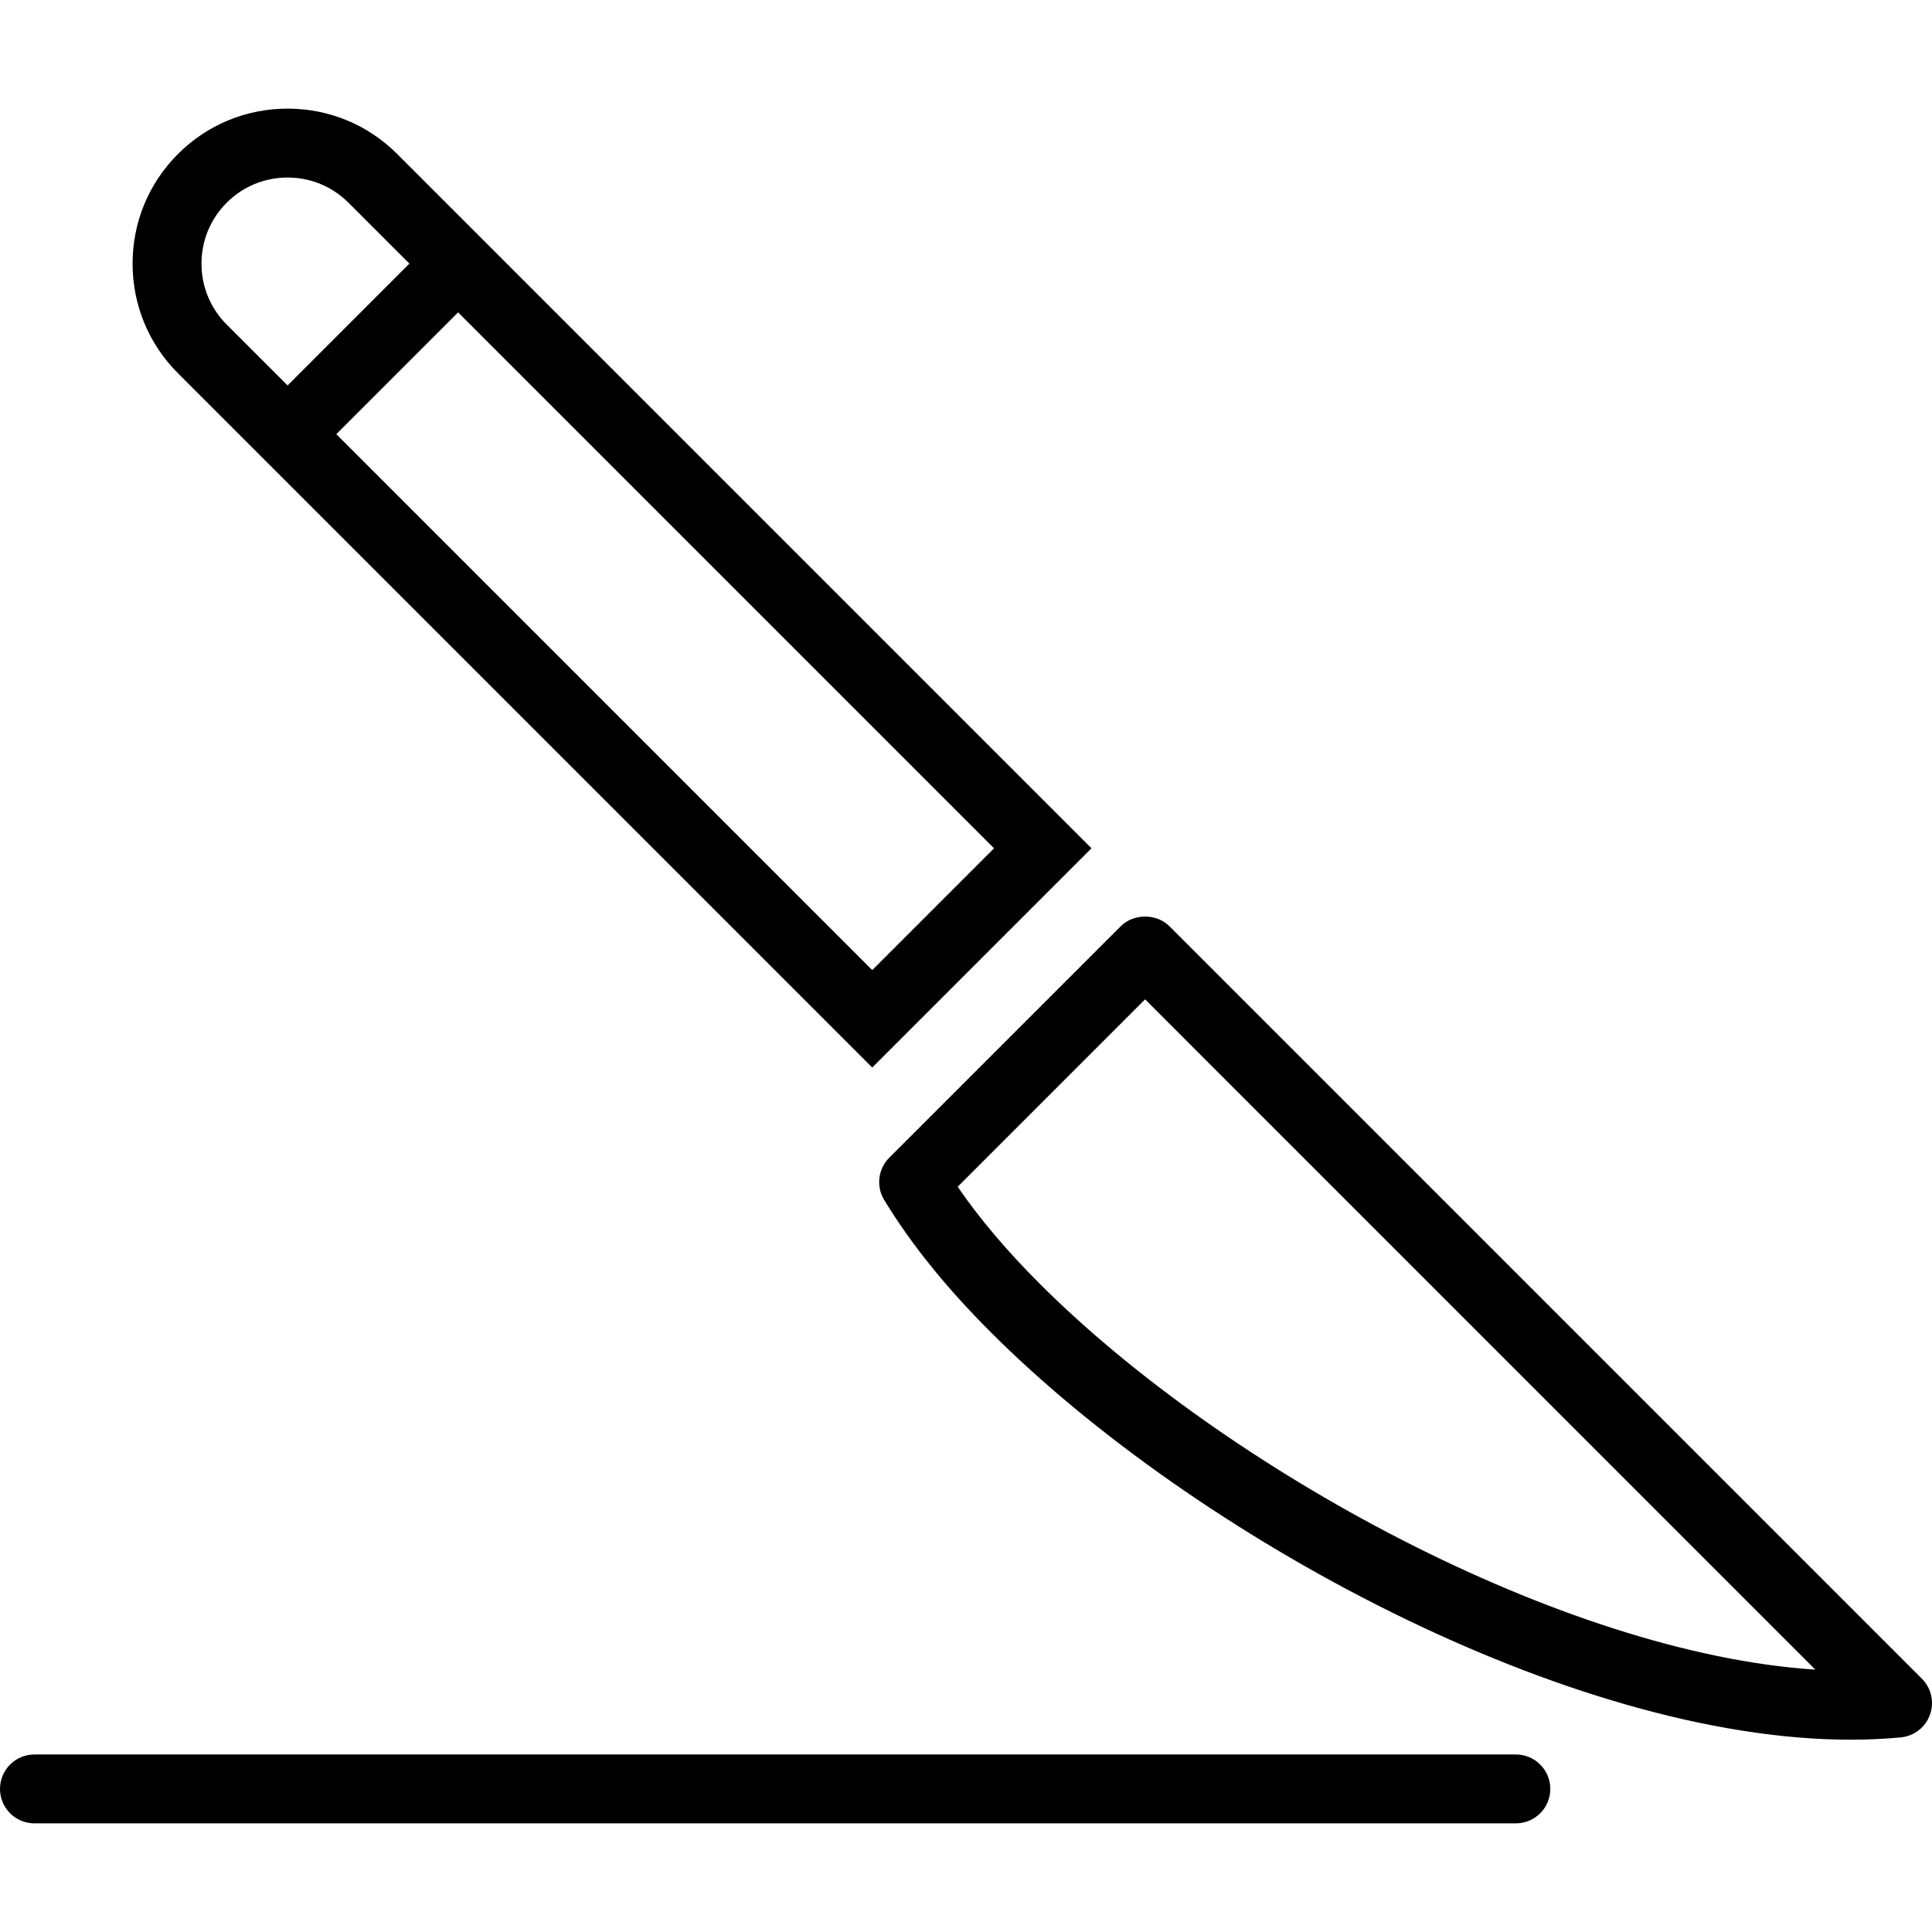
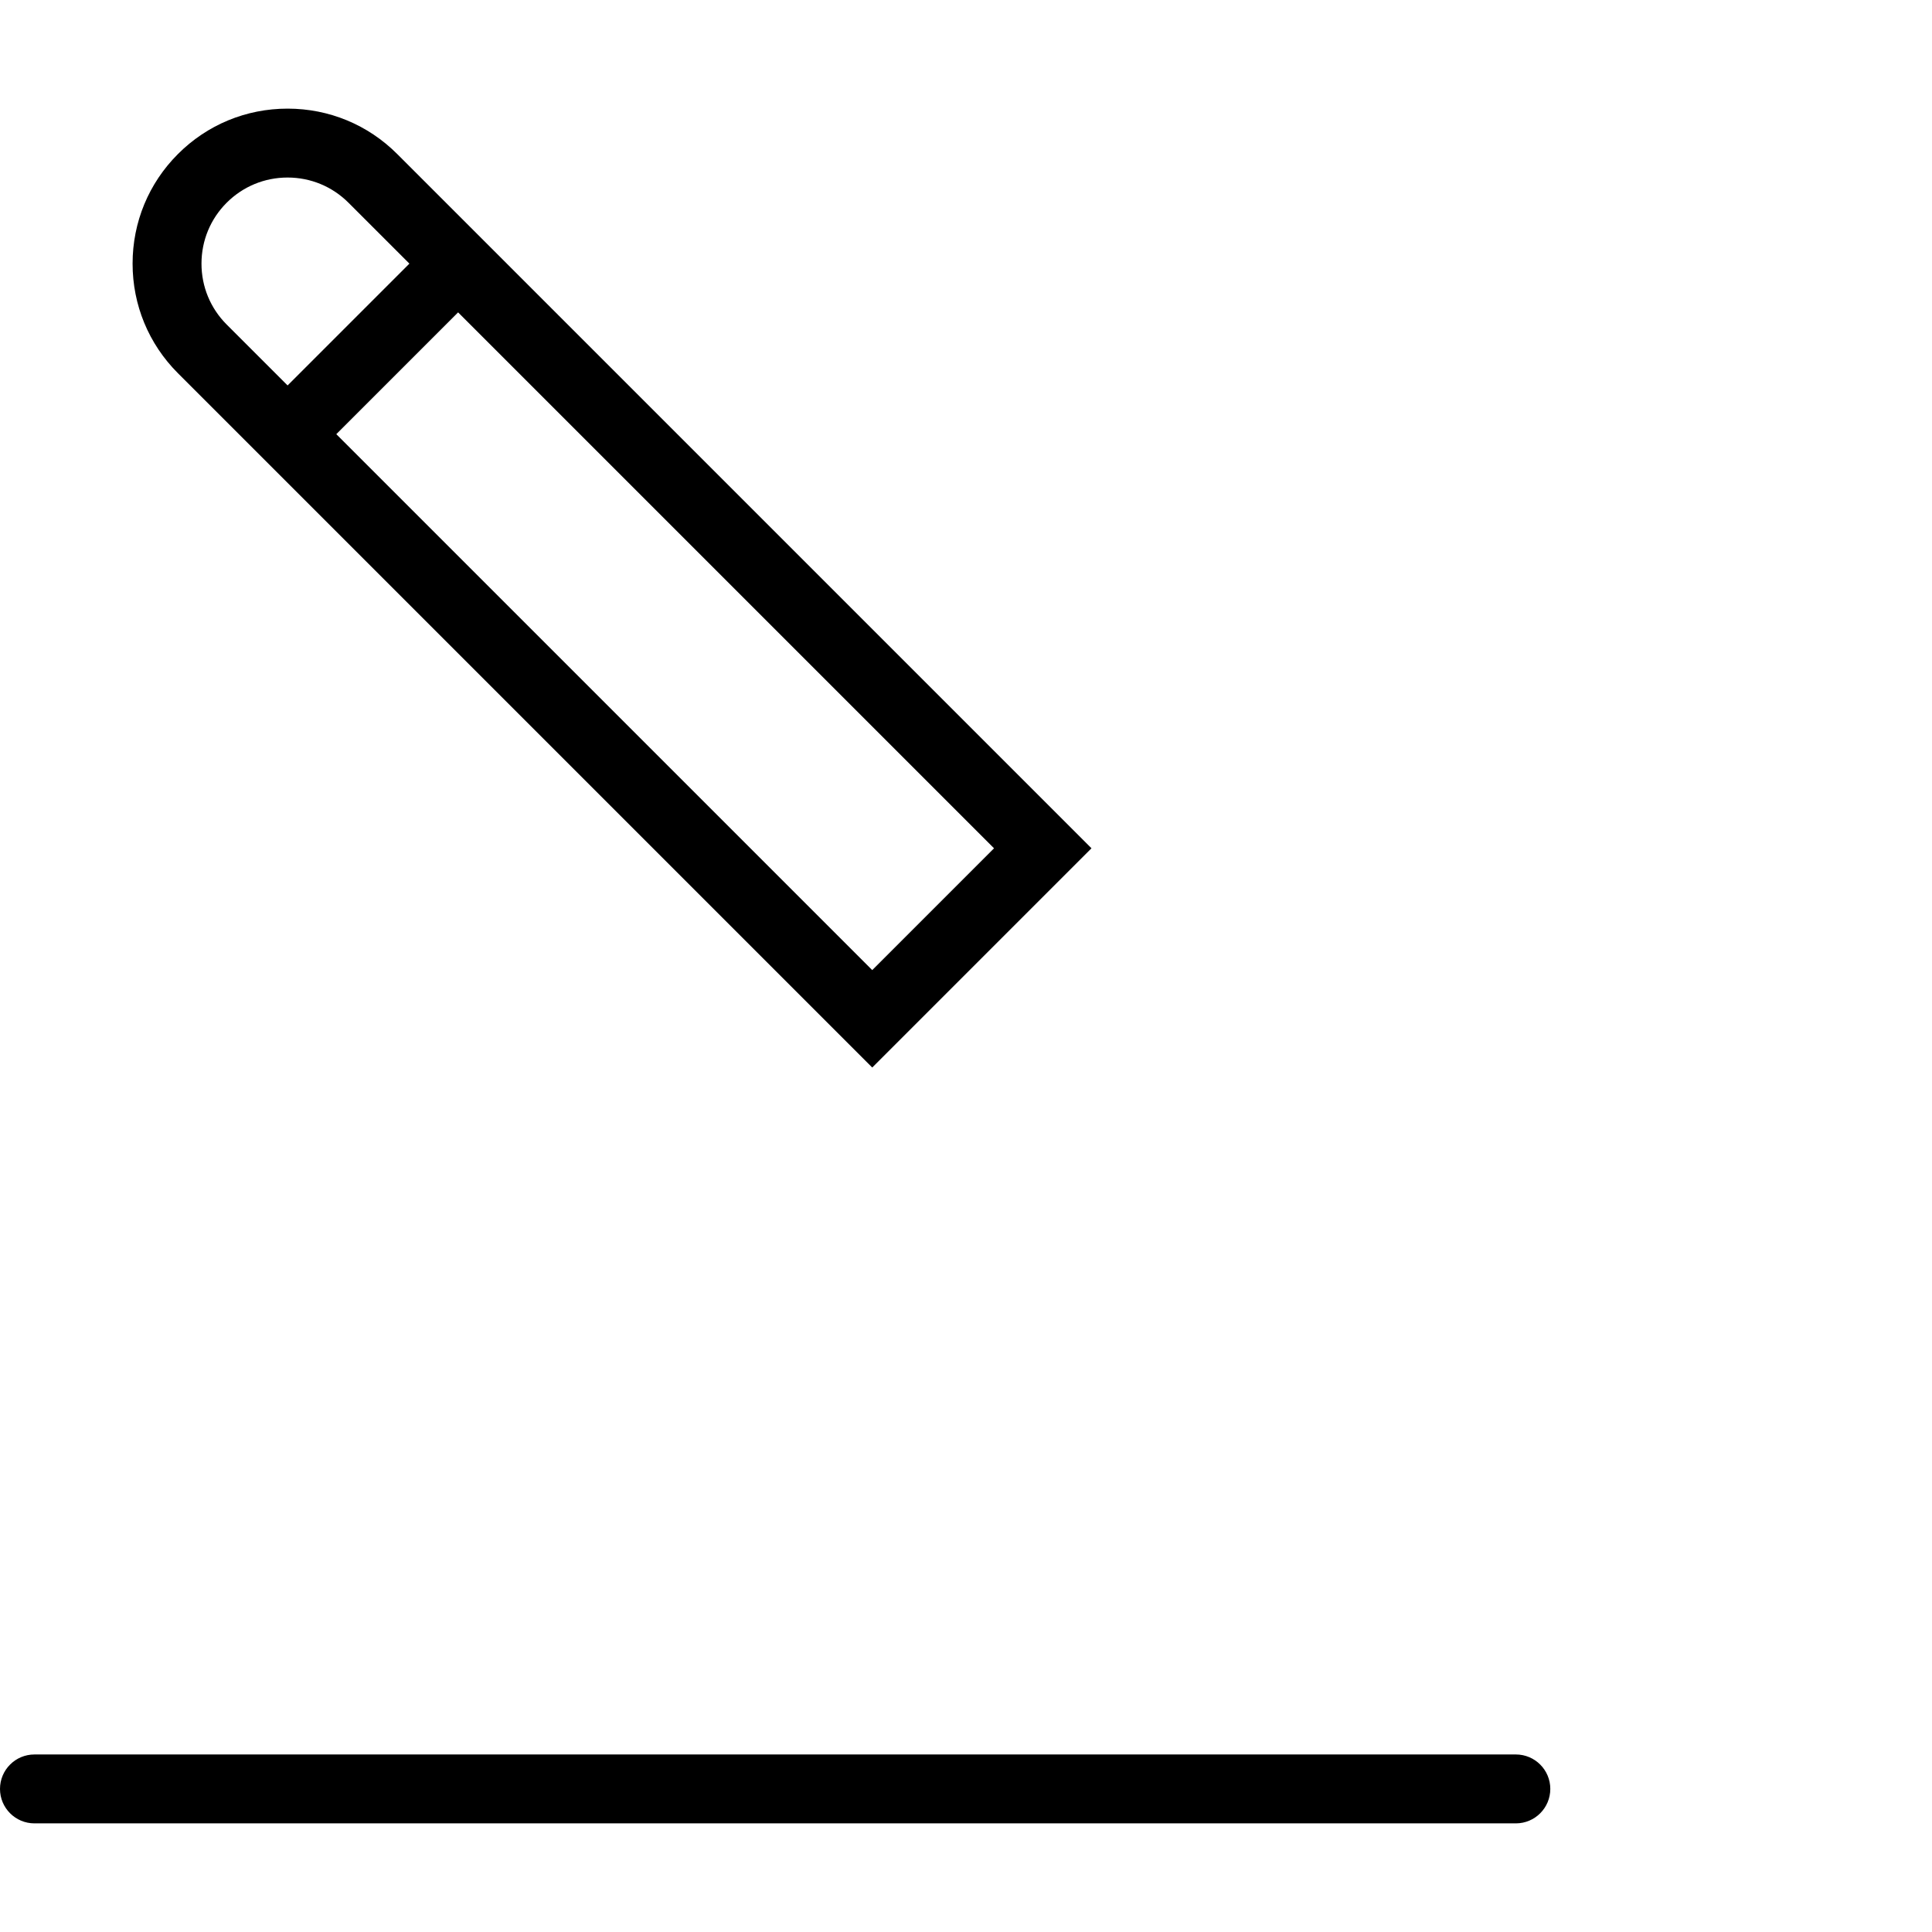
<svg xmlns="http://www.w3.org/2000/svg" version="1.1" id="Layer_1" x="0px" y="0px" viewBox="0 0 226.582 226.582" style="enable-background:new 0 0 226.582 226.582;" xml:space="preserve">
  <g>
    <g>
      <g>
-         <path d="M225.398,196.878l-88.246-88.248c-1.515-1.515-4.198-1.515-5.714,0l-27.145,27.145c-1.318,1.318-1.564,3.366-0.594,4.958     c3.162,5.193,7.258,10.273,12.522,15.534c23.862,23.863,67.872,47.761,100.811,47.761c2.006,0,3.973-0.089,5.891-0.27     c1.558-0.15,2.89-1.184,3.419-2.655C226.874,199.631,226.506,197.985,225.398,196.878z M121.936,150.554     c-3.886-3.886-7.055-7.631-9.62-11.373l21.979-21.979l78.606,78.611C183.286,193.895,143.695,172.314,121.936,150.554z" />
        <path d="M28.015,50.918l74.28,74.28l25.712-25.712L59.439,30.919l0.001-0.001L46.583,18.063     c-3.429-3.431-7.992-5.321-12.849-5.323c-0.004,0-0.006,0-0.008,0c-4.859,0-9.424,1.89-12.855,5.323     c-3.431,3.429-5.321,7.992-5.321,12.849c-0.002,4.861,1.888,9.428,5.321,12.863L28.015,50.918z M116.579,99.487l-14.284,14.285     L39.441,50.919l14.285-14.285L116.579,99.487z M26.584,23.776c1.906-1.905,4.441-2.955,7.142-2.955h0.004     c2.701,0.002,5.236,1.052,7.14,2.955l7.144,7.142L33.728,45.203l-7.144-7.142c-1.906-1.908-2.956-4.445-2.954-7.146     C23.631,28.215,24.68,25.68,26.584,23.776z" />
        <path d="M177.778,205.762H4.04c-2.231,0-4.04,1.809-4.04,4.04c0,2.231,1.809,4.04,4.04,4.04h173.737     c2.231,0,4.04-1.809,4.04-4.04C181.818,207.571,180.009,205.762,177.778,205.762z" />
      </g>
    </g>
  </g>
  <g>
</g>
  <g>
</g>
  <g>
</g>
  <g>
</g>
  <g>
</g>
  <g>
</g>
  <g>
</g>
  <g>
</g>
  <g>
</g>
  <g>
</g>
  <g>
</g>
  <g>
</g>
  <g>
</g>
  <g>
</g>
  <g>
</g>
</svg>